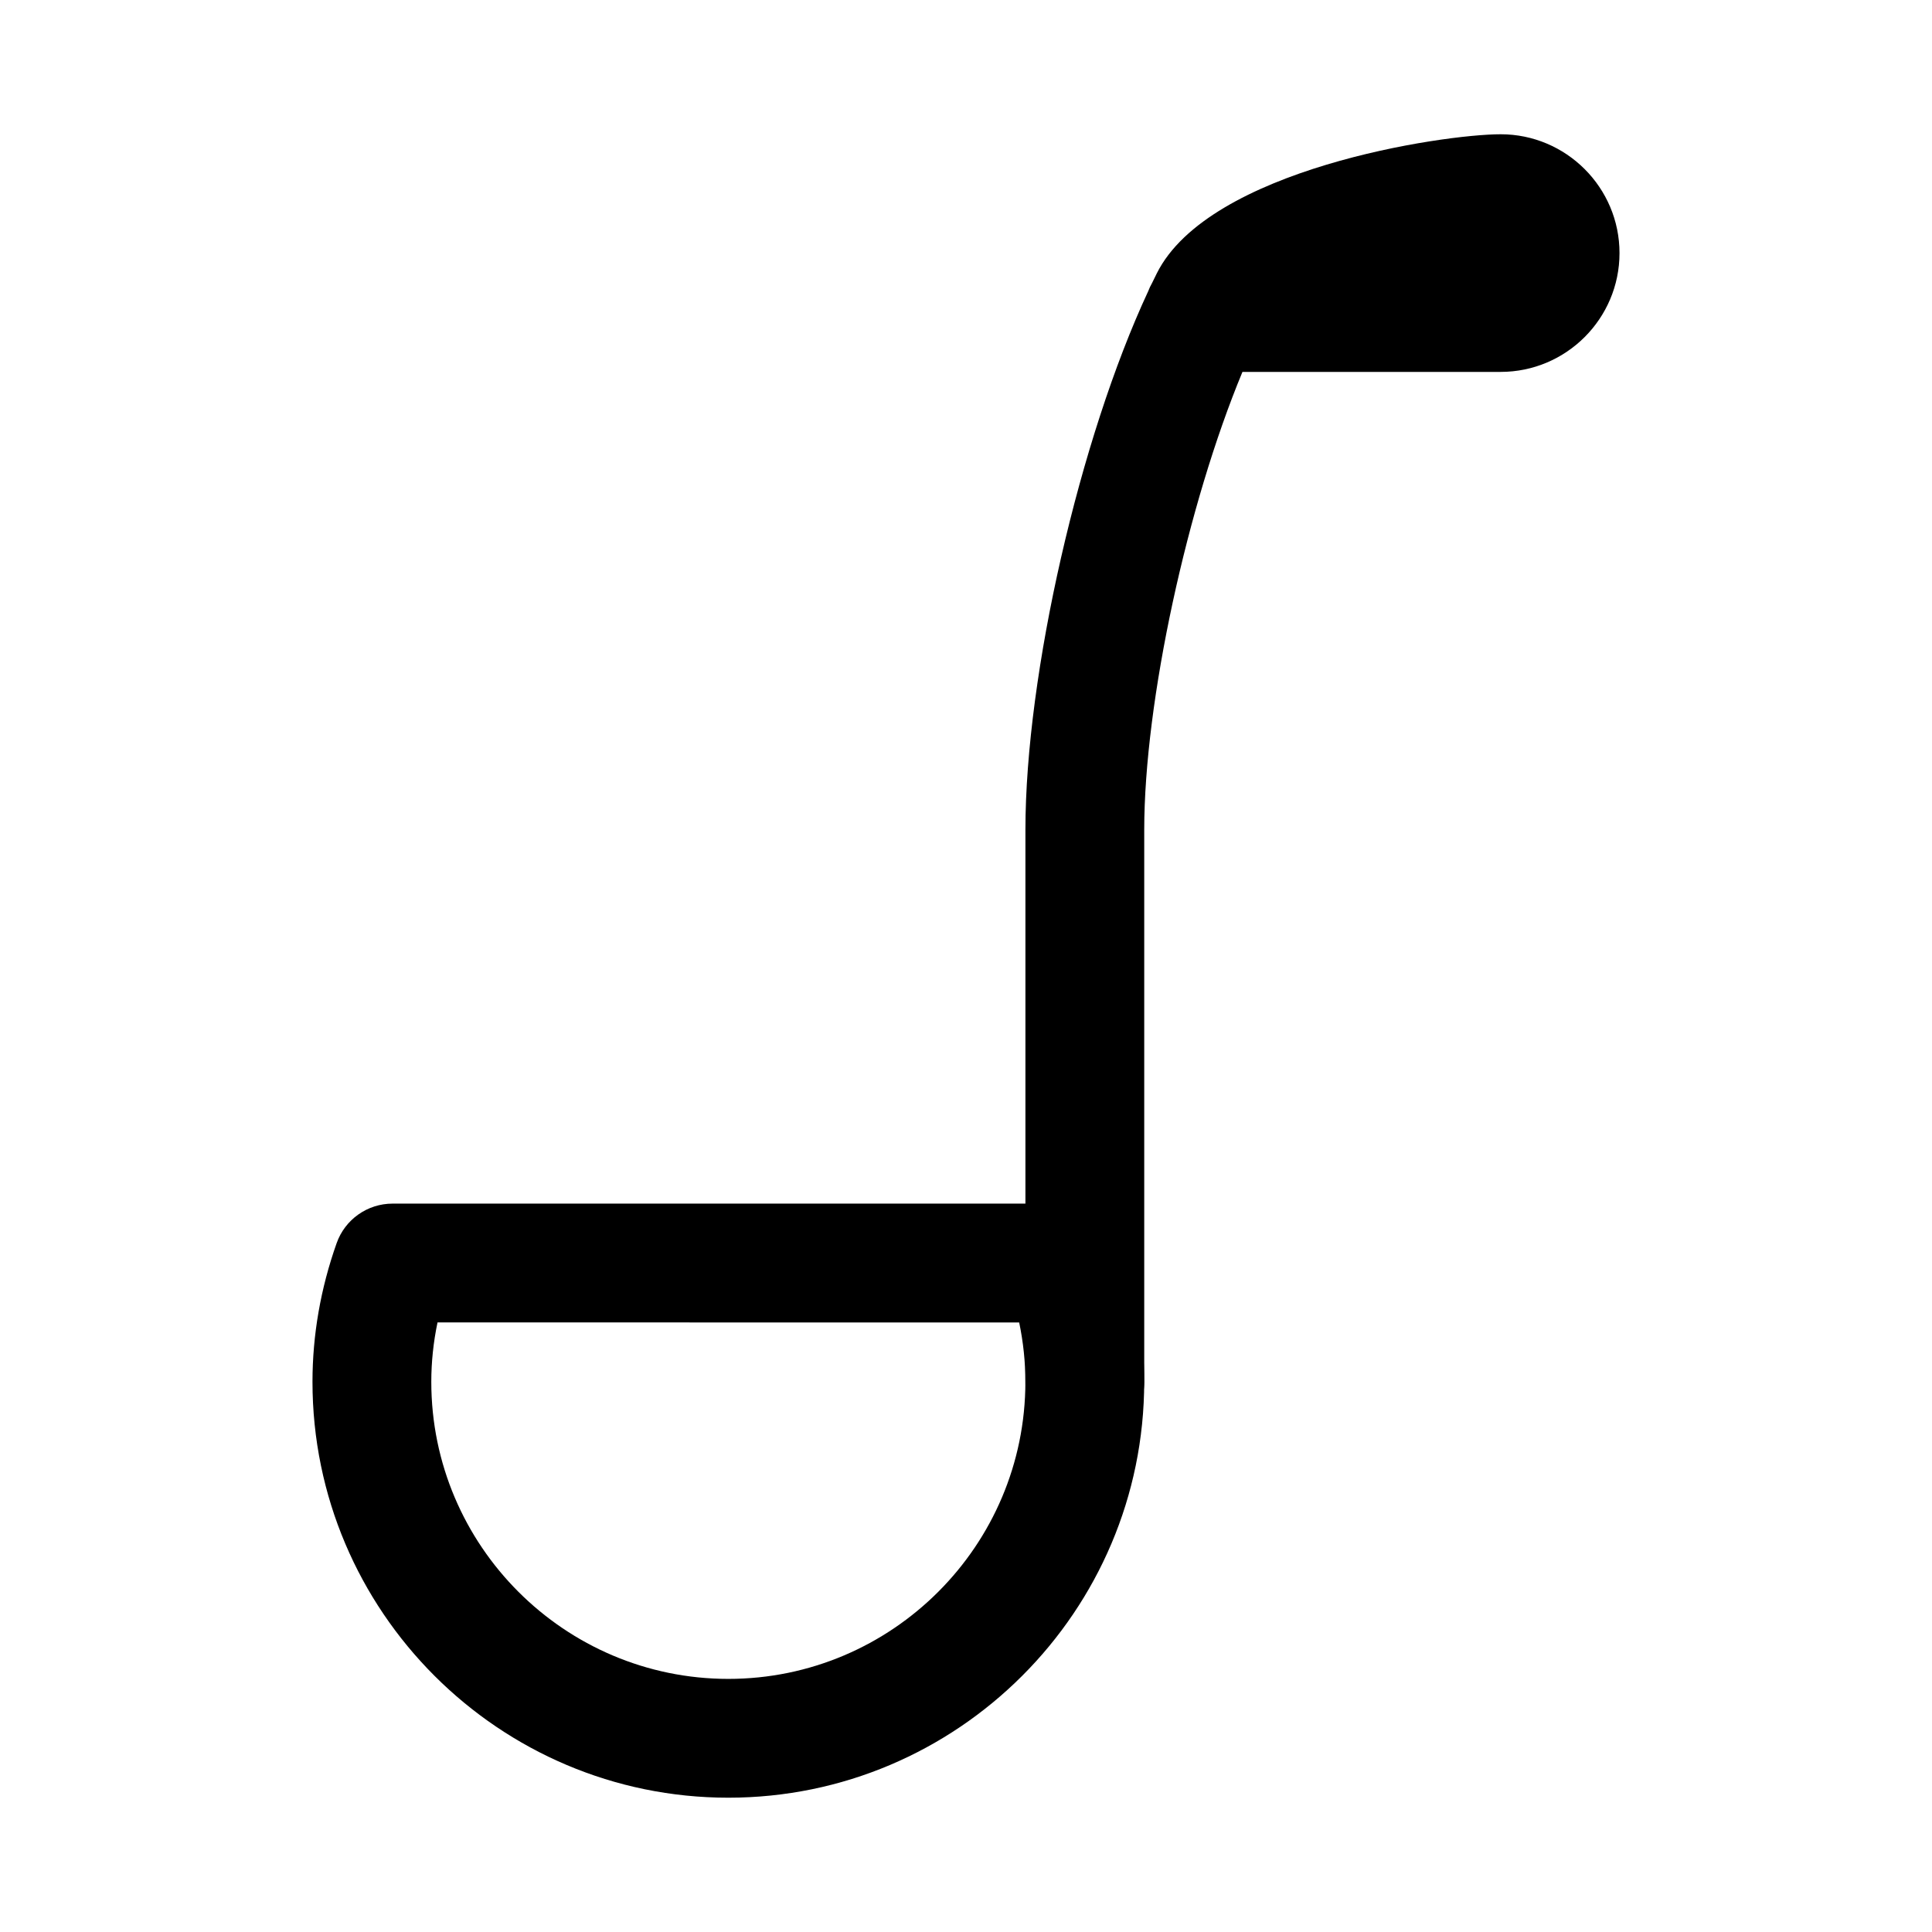
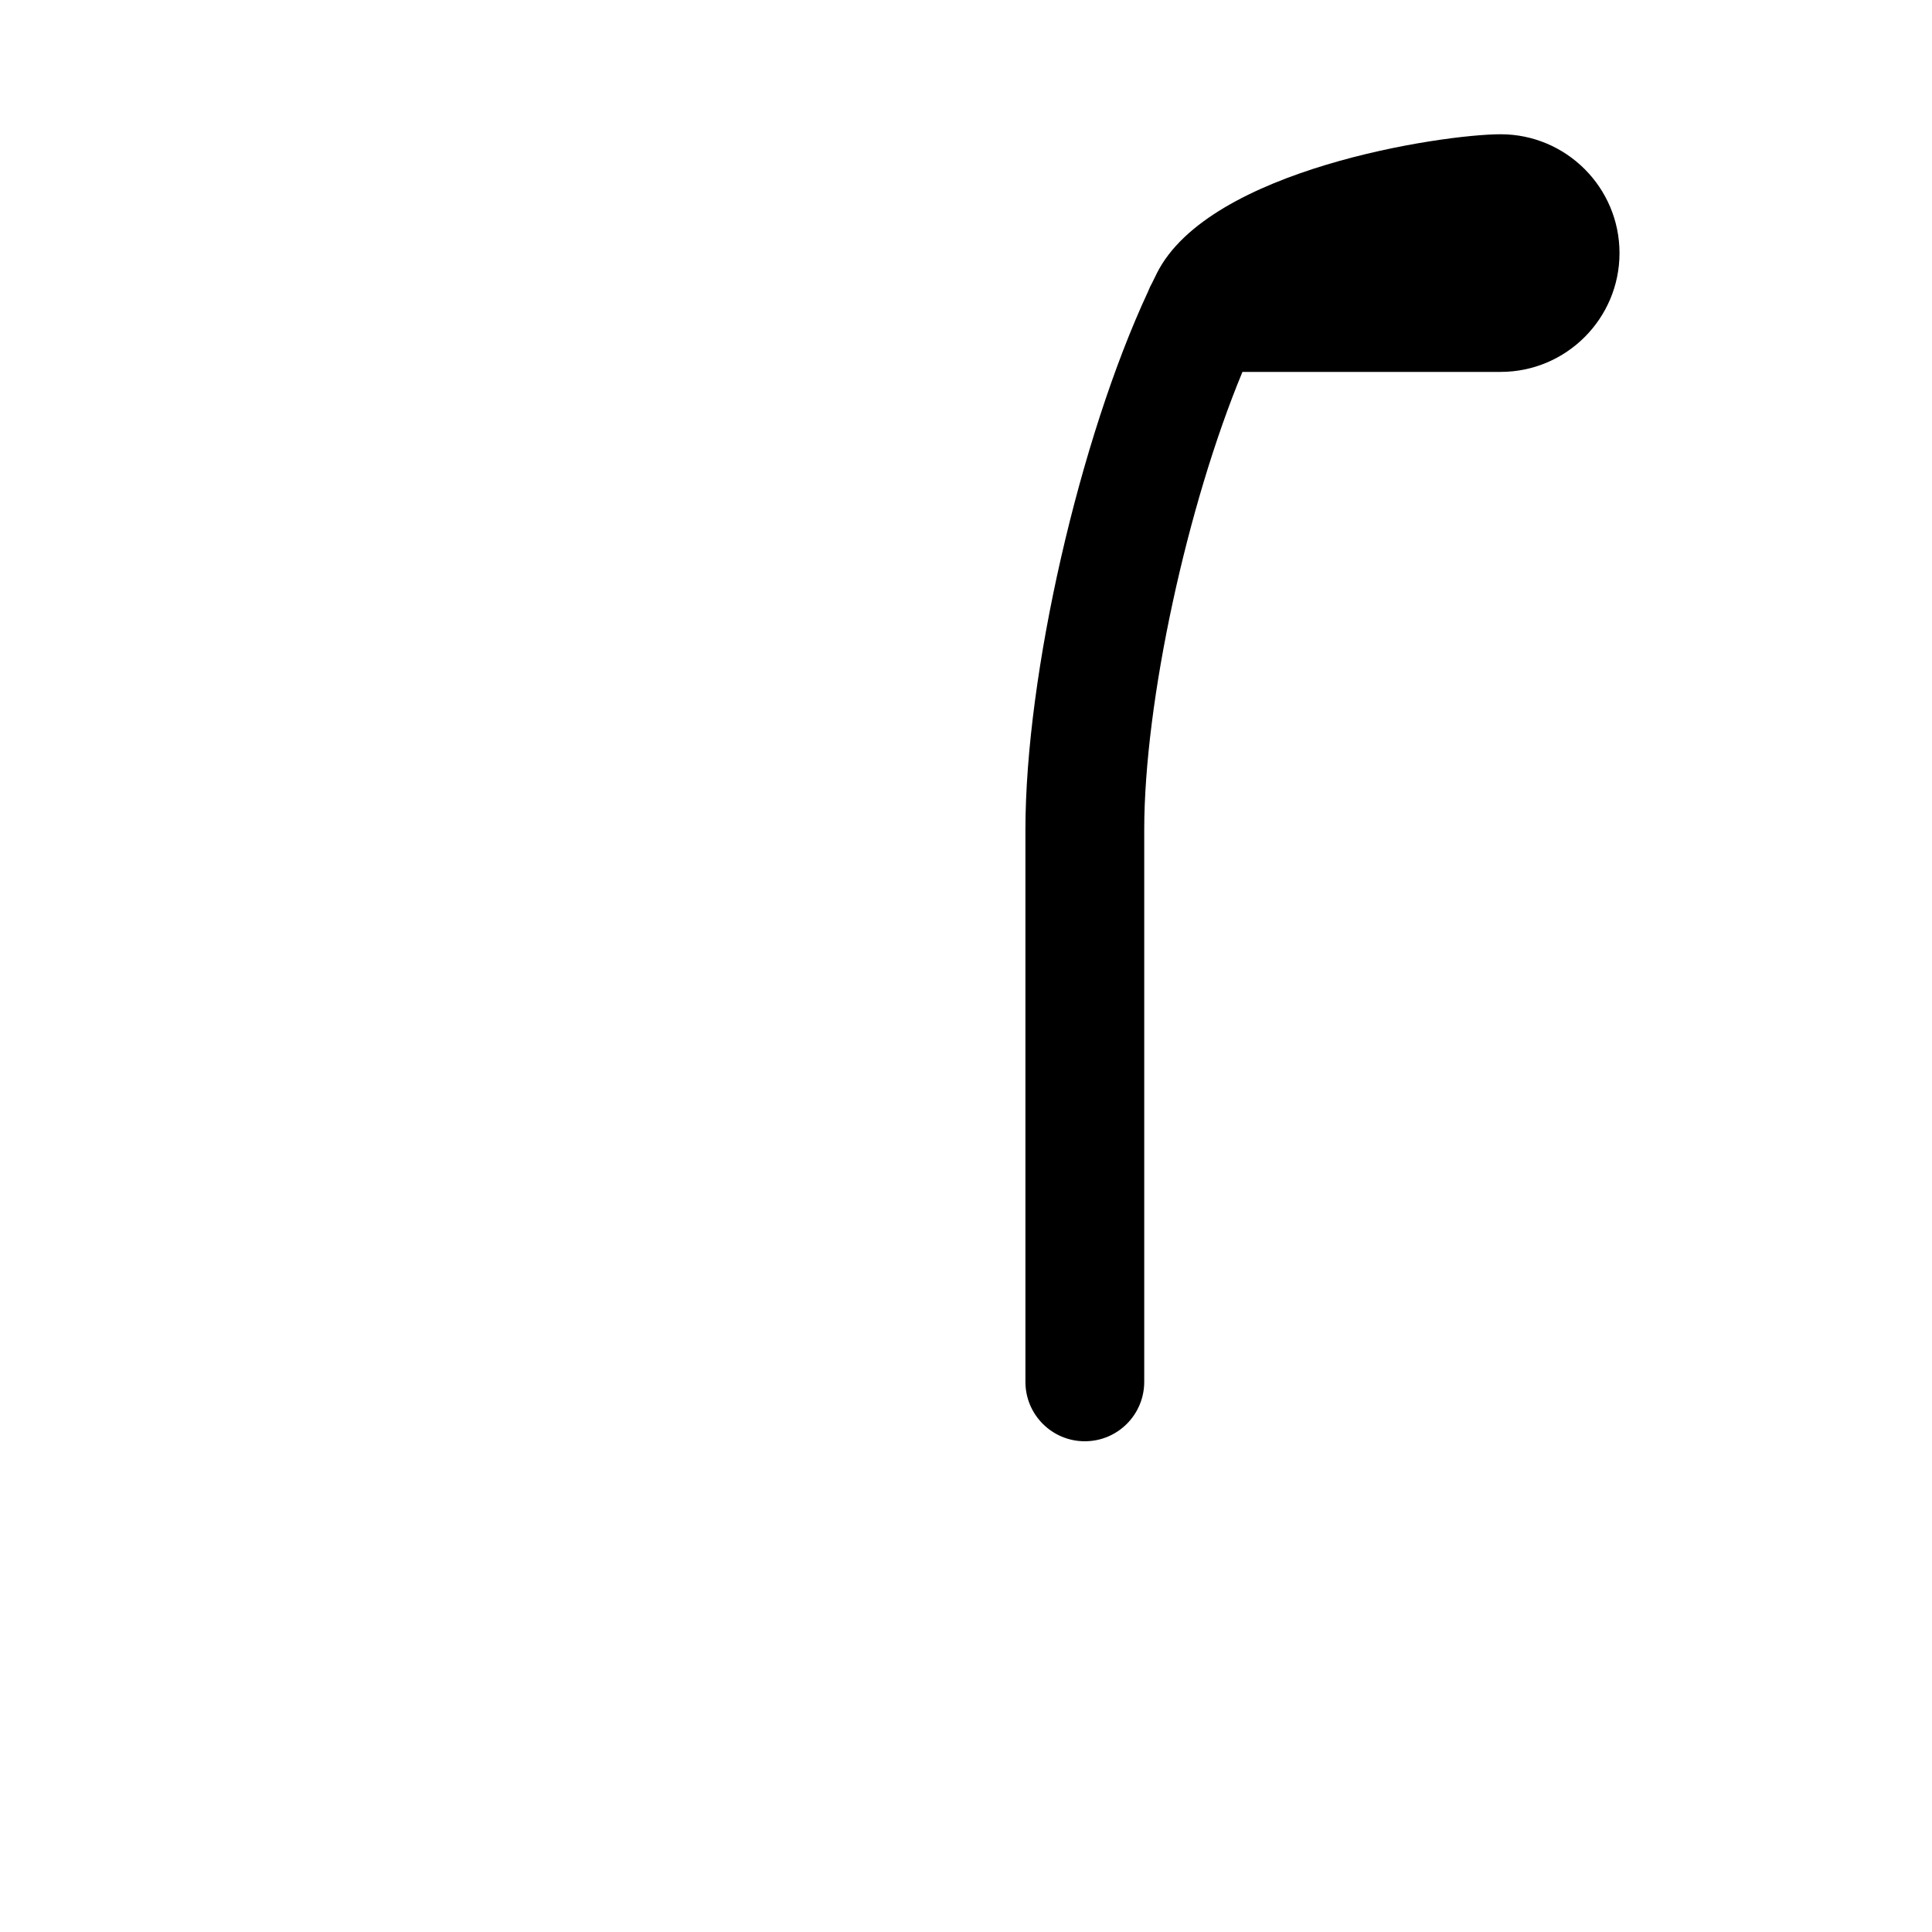
<svg xmlns="http://www.w3.org/2000/svg" fill="#000000" width="800px" height="800px" version="1.1" viewBox="144 144 512 512">
  <g>
    <path d="m431.49 525.95c-8.703 0-15.742-7.051-15.742-15.742v-146.29c0-41.207 14.391-103.8 32.52-142.7 0.293-0.777 0.645-1.516 1.047-2.223 0.414-0.859 0.828-1.707 1.246-2.543 13.801-27.648 75.73-36.871 91.137-36.871 17.359 0 31.488 14.121 31.488 31.488 0 17.367-14.129 31.488-31.488 31.488h-68.434c-14.578 35.086-26.031 87.32-26.031 121.36v146.29c0 8.695-7.043 15.742-15.742 15.742z" />
-     <path d="m337.02 620.41c-60.762 0-110.21-49.438-110.21-110.21 0-12.391 2.152-24.754 6.398-36.738 2.211-6.289 8.16-10.492 14.832-10.492h177.95c6.672 0 12.625 4.207 14.836 10.492 4.246 11.984 6.398 24.348 6.398 36.738 0 60.77-49.445 110.21-110.21 110.21zm-77.074-125.95c-1.094 5.223-1.648 10.488-1.648 15.746 0 43.402 35.316 78.719 78.719 78.719 43.402 0 78.719-35.316 78.719-78.719 0-5.258-0.555-10.523-1.645-15.742z" />
  </g>
</svg>